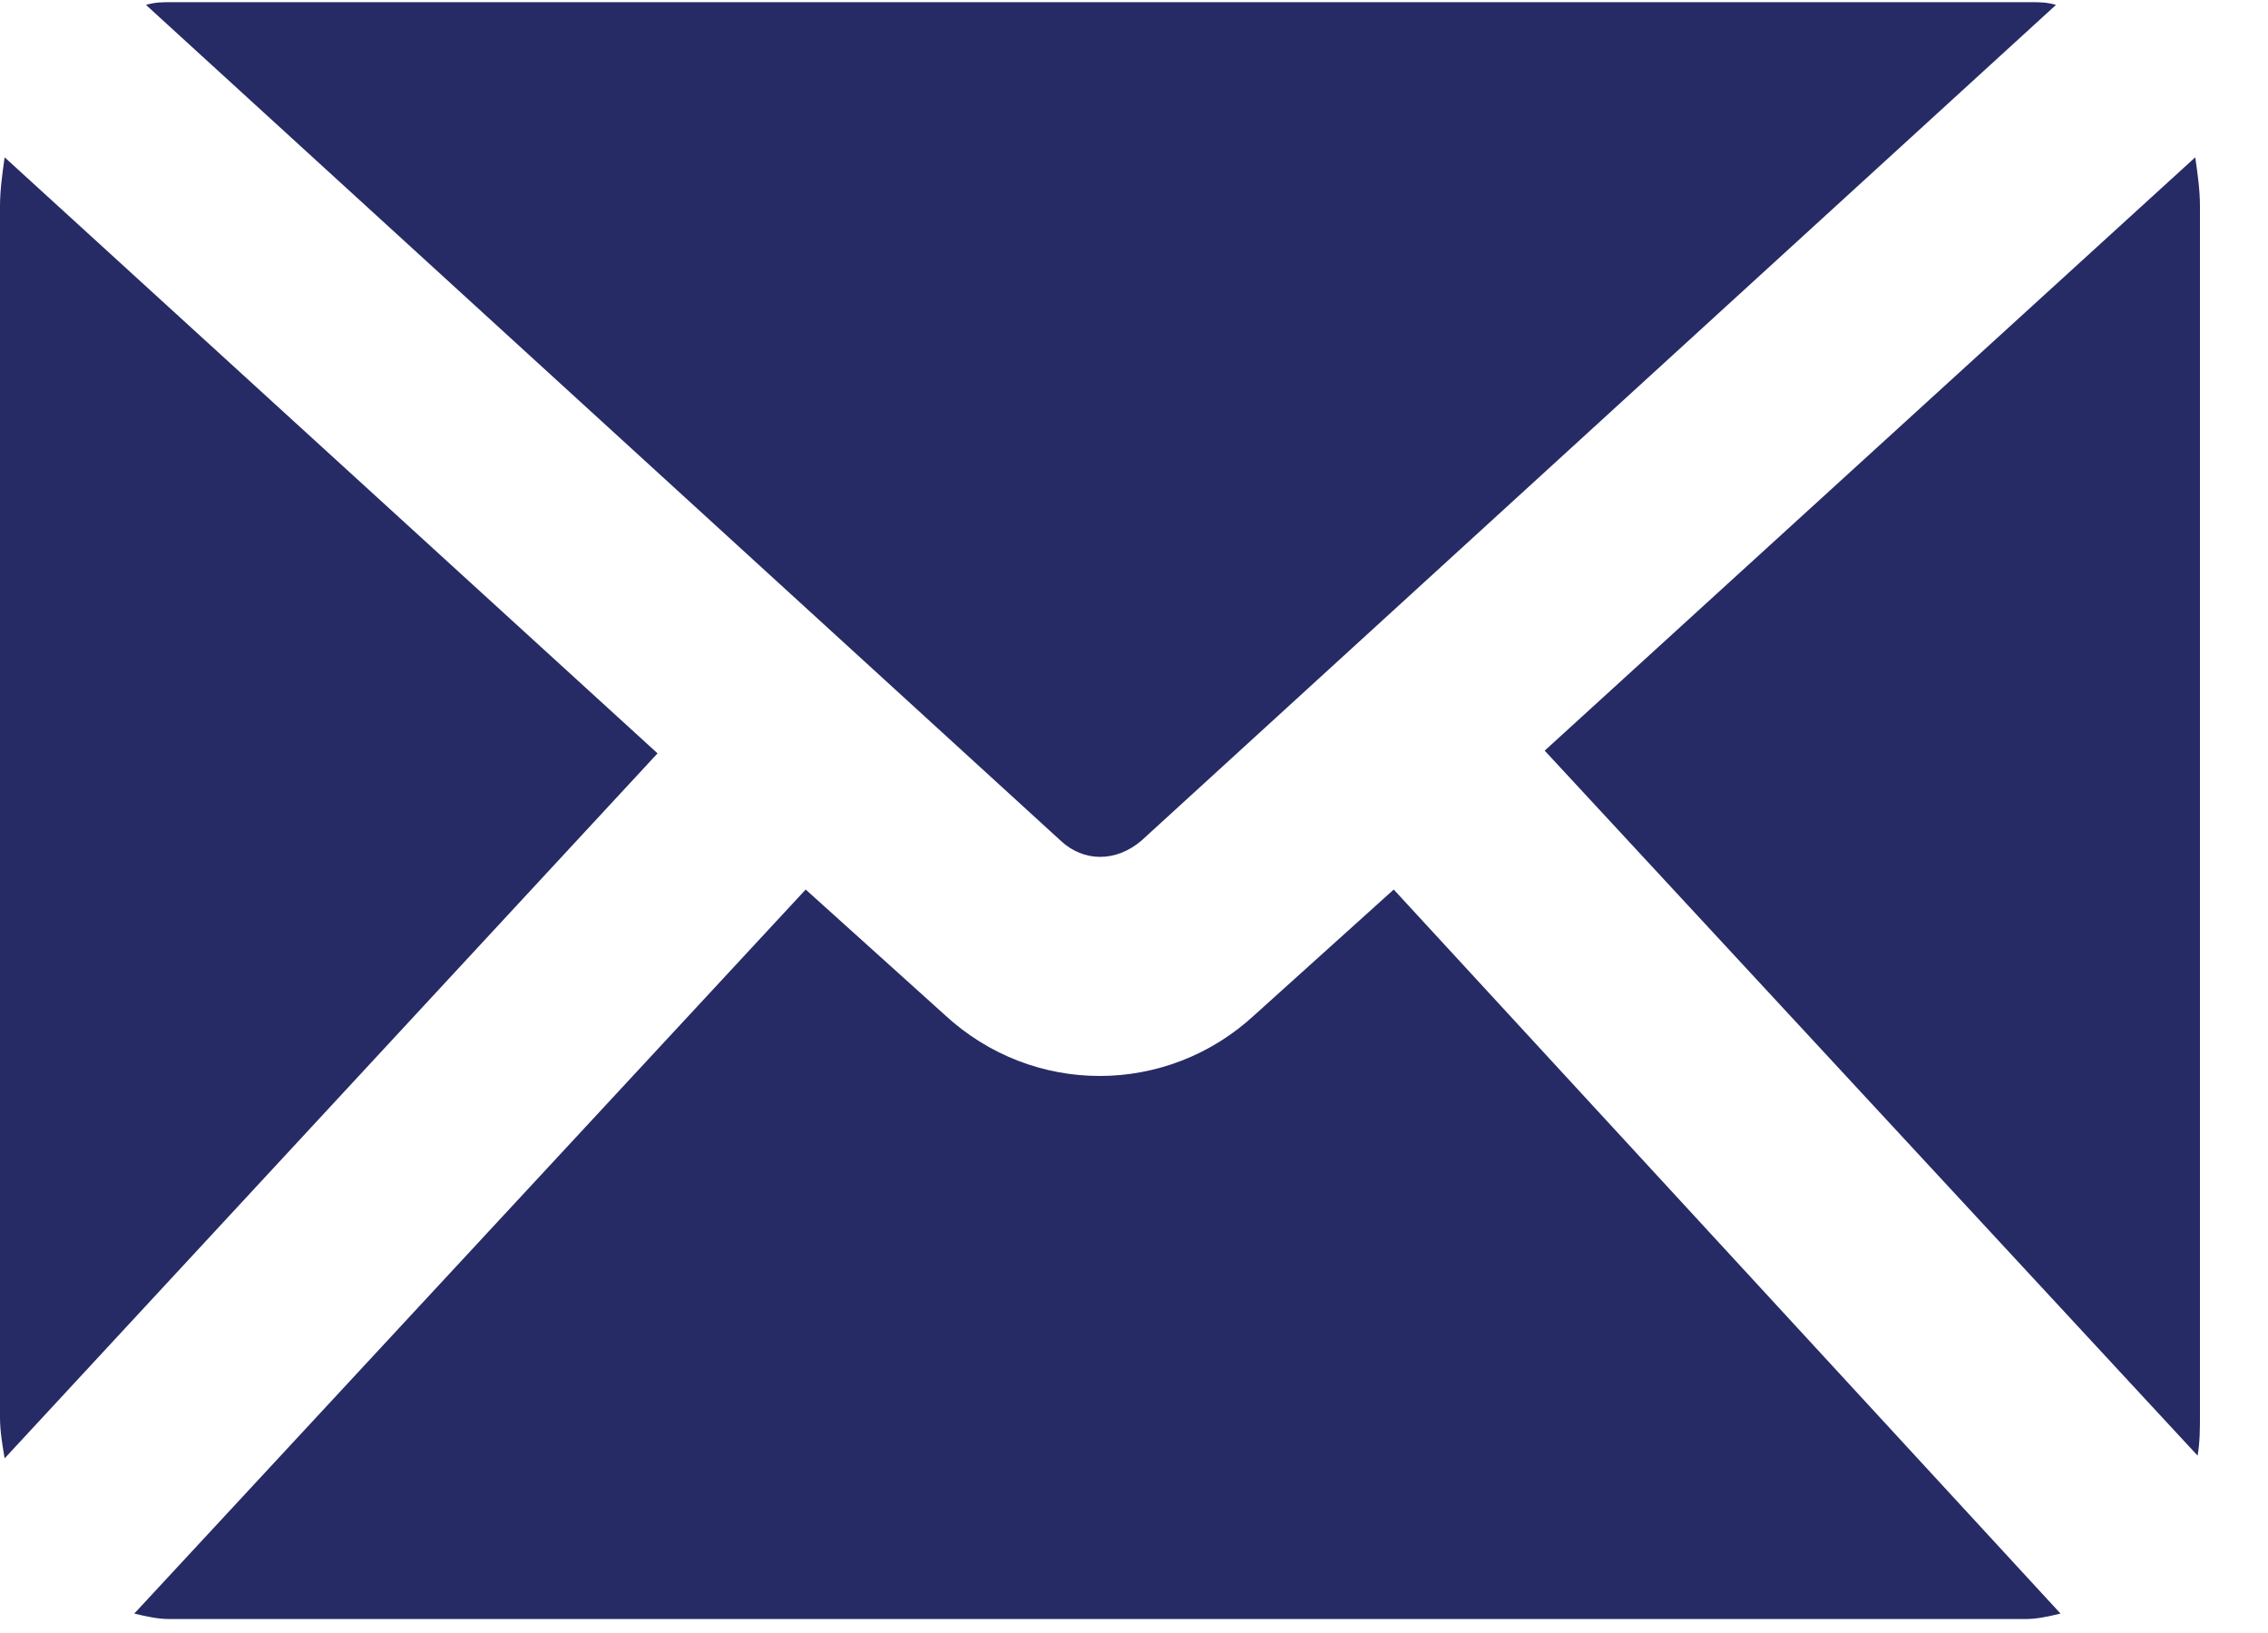
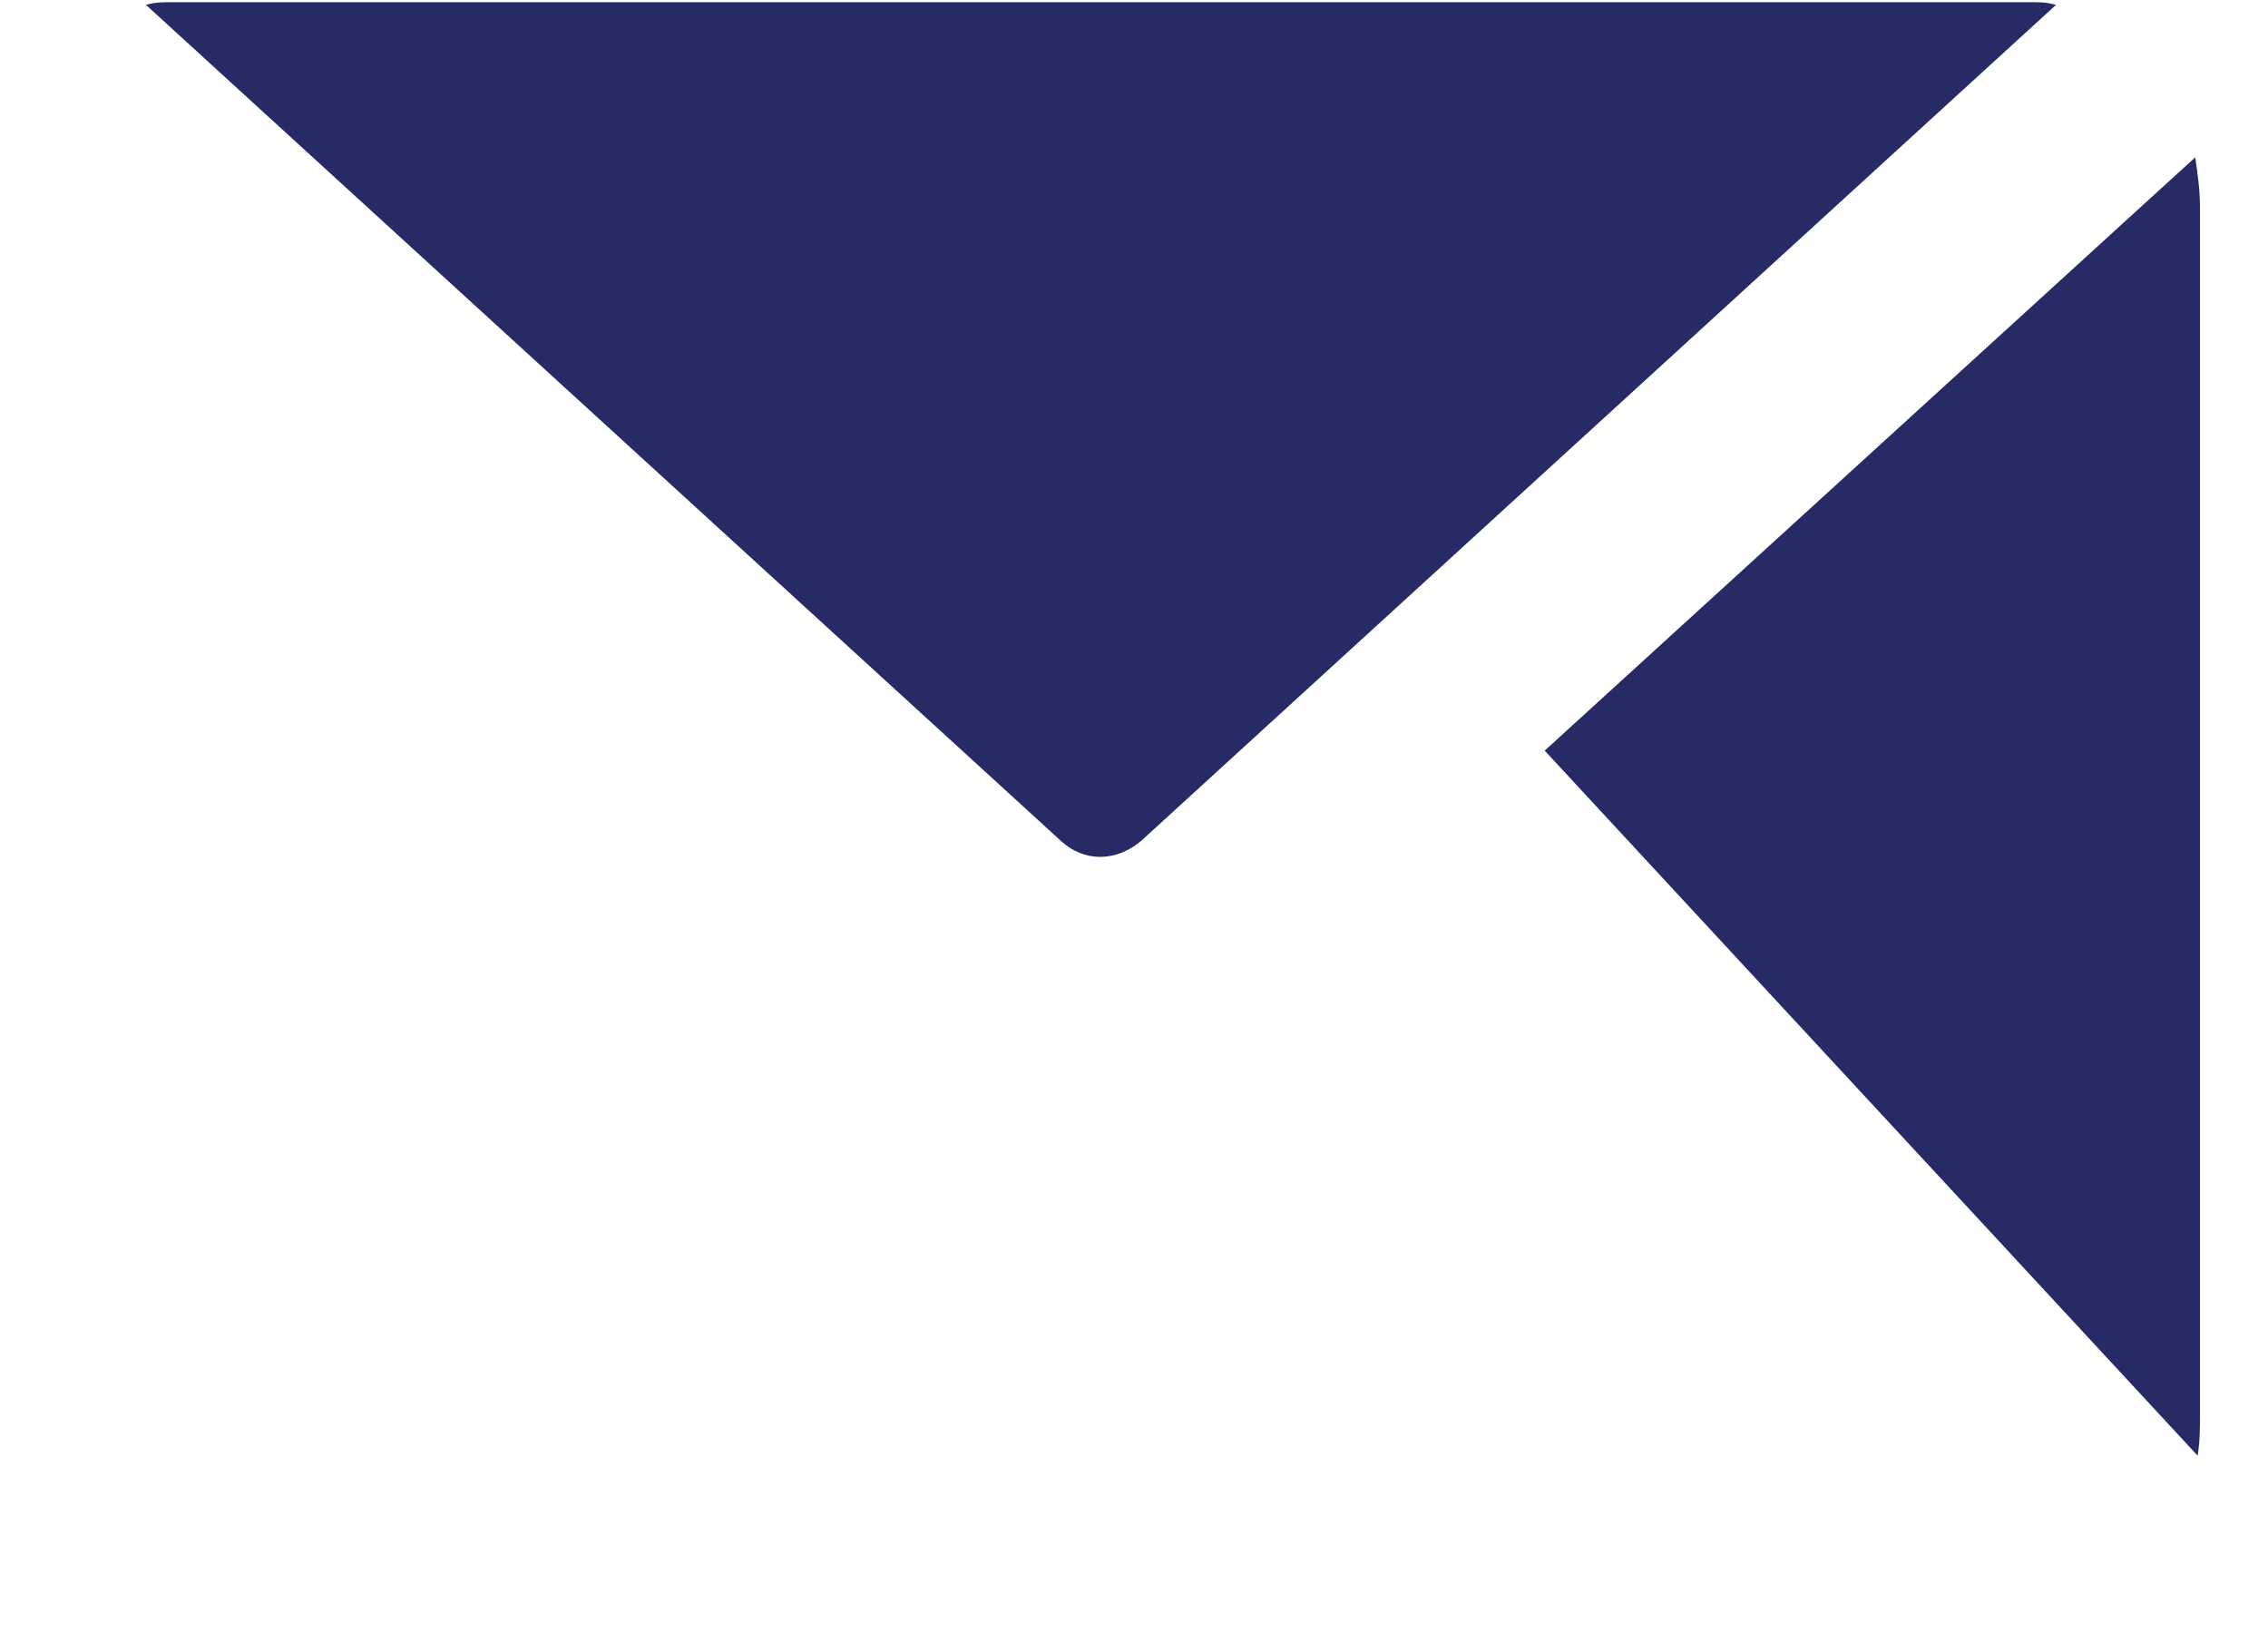
<svg xmlns="http://www.w3.org/2000/svg" width="25" height="18" viewBox="0 0 25 18" fill="none">
-   <path d="M0.051 1.734C0.026 1.914 0 2.094 0 2.274V15.625C0 15.775 0.026 15.925 0.051 16.075L7.248 8.304L0.051 1.734Z" fill="#262B65" />
  <path d="M24.198 1.734L17.027 8.274L24.224 16.045C24.25 15.895 24.25 15.745 24.25 15.595V2.274C24.25 2.094 24.224 1.914 24.198 1.734Z" fill="#262B65" />
-   <path d="M13.832 11.185C12.862 12.085 11.382 12.085 10.412 11.185L8.881 9.805L1.48 17.786C1.608 17.816 1.736 17.846 1.863 17.846H22.33C22.458 17.846 22.585 17.816 22.713 17.786L15.363 9.805L13.832 11.185Z" fill="#262B65" />
  <path d="M12.583 9.265L22.663 0.054C22.561 0.024 22.485 0.024 22.383 0.024H1.89C1.788 0.024 1.711 0.024 1.609 0.054L11.69 9.265C11.945 9.505 12.302 9.505 12.583 9.265Z" fill="#262B65" />
</svg>